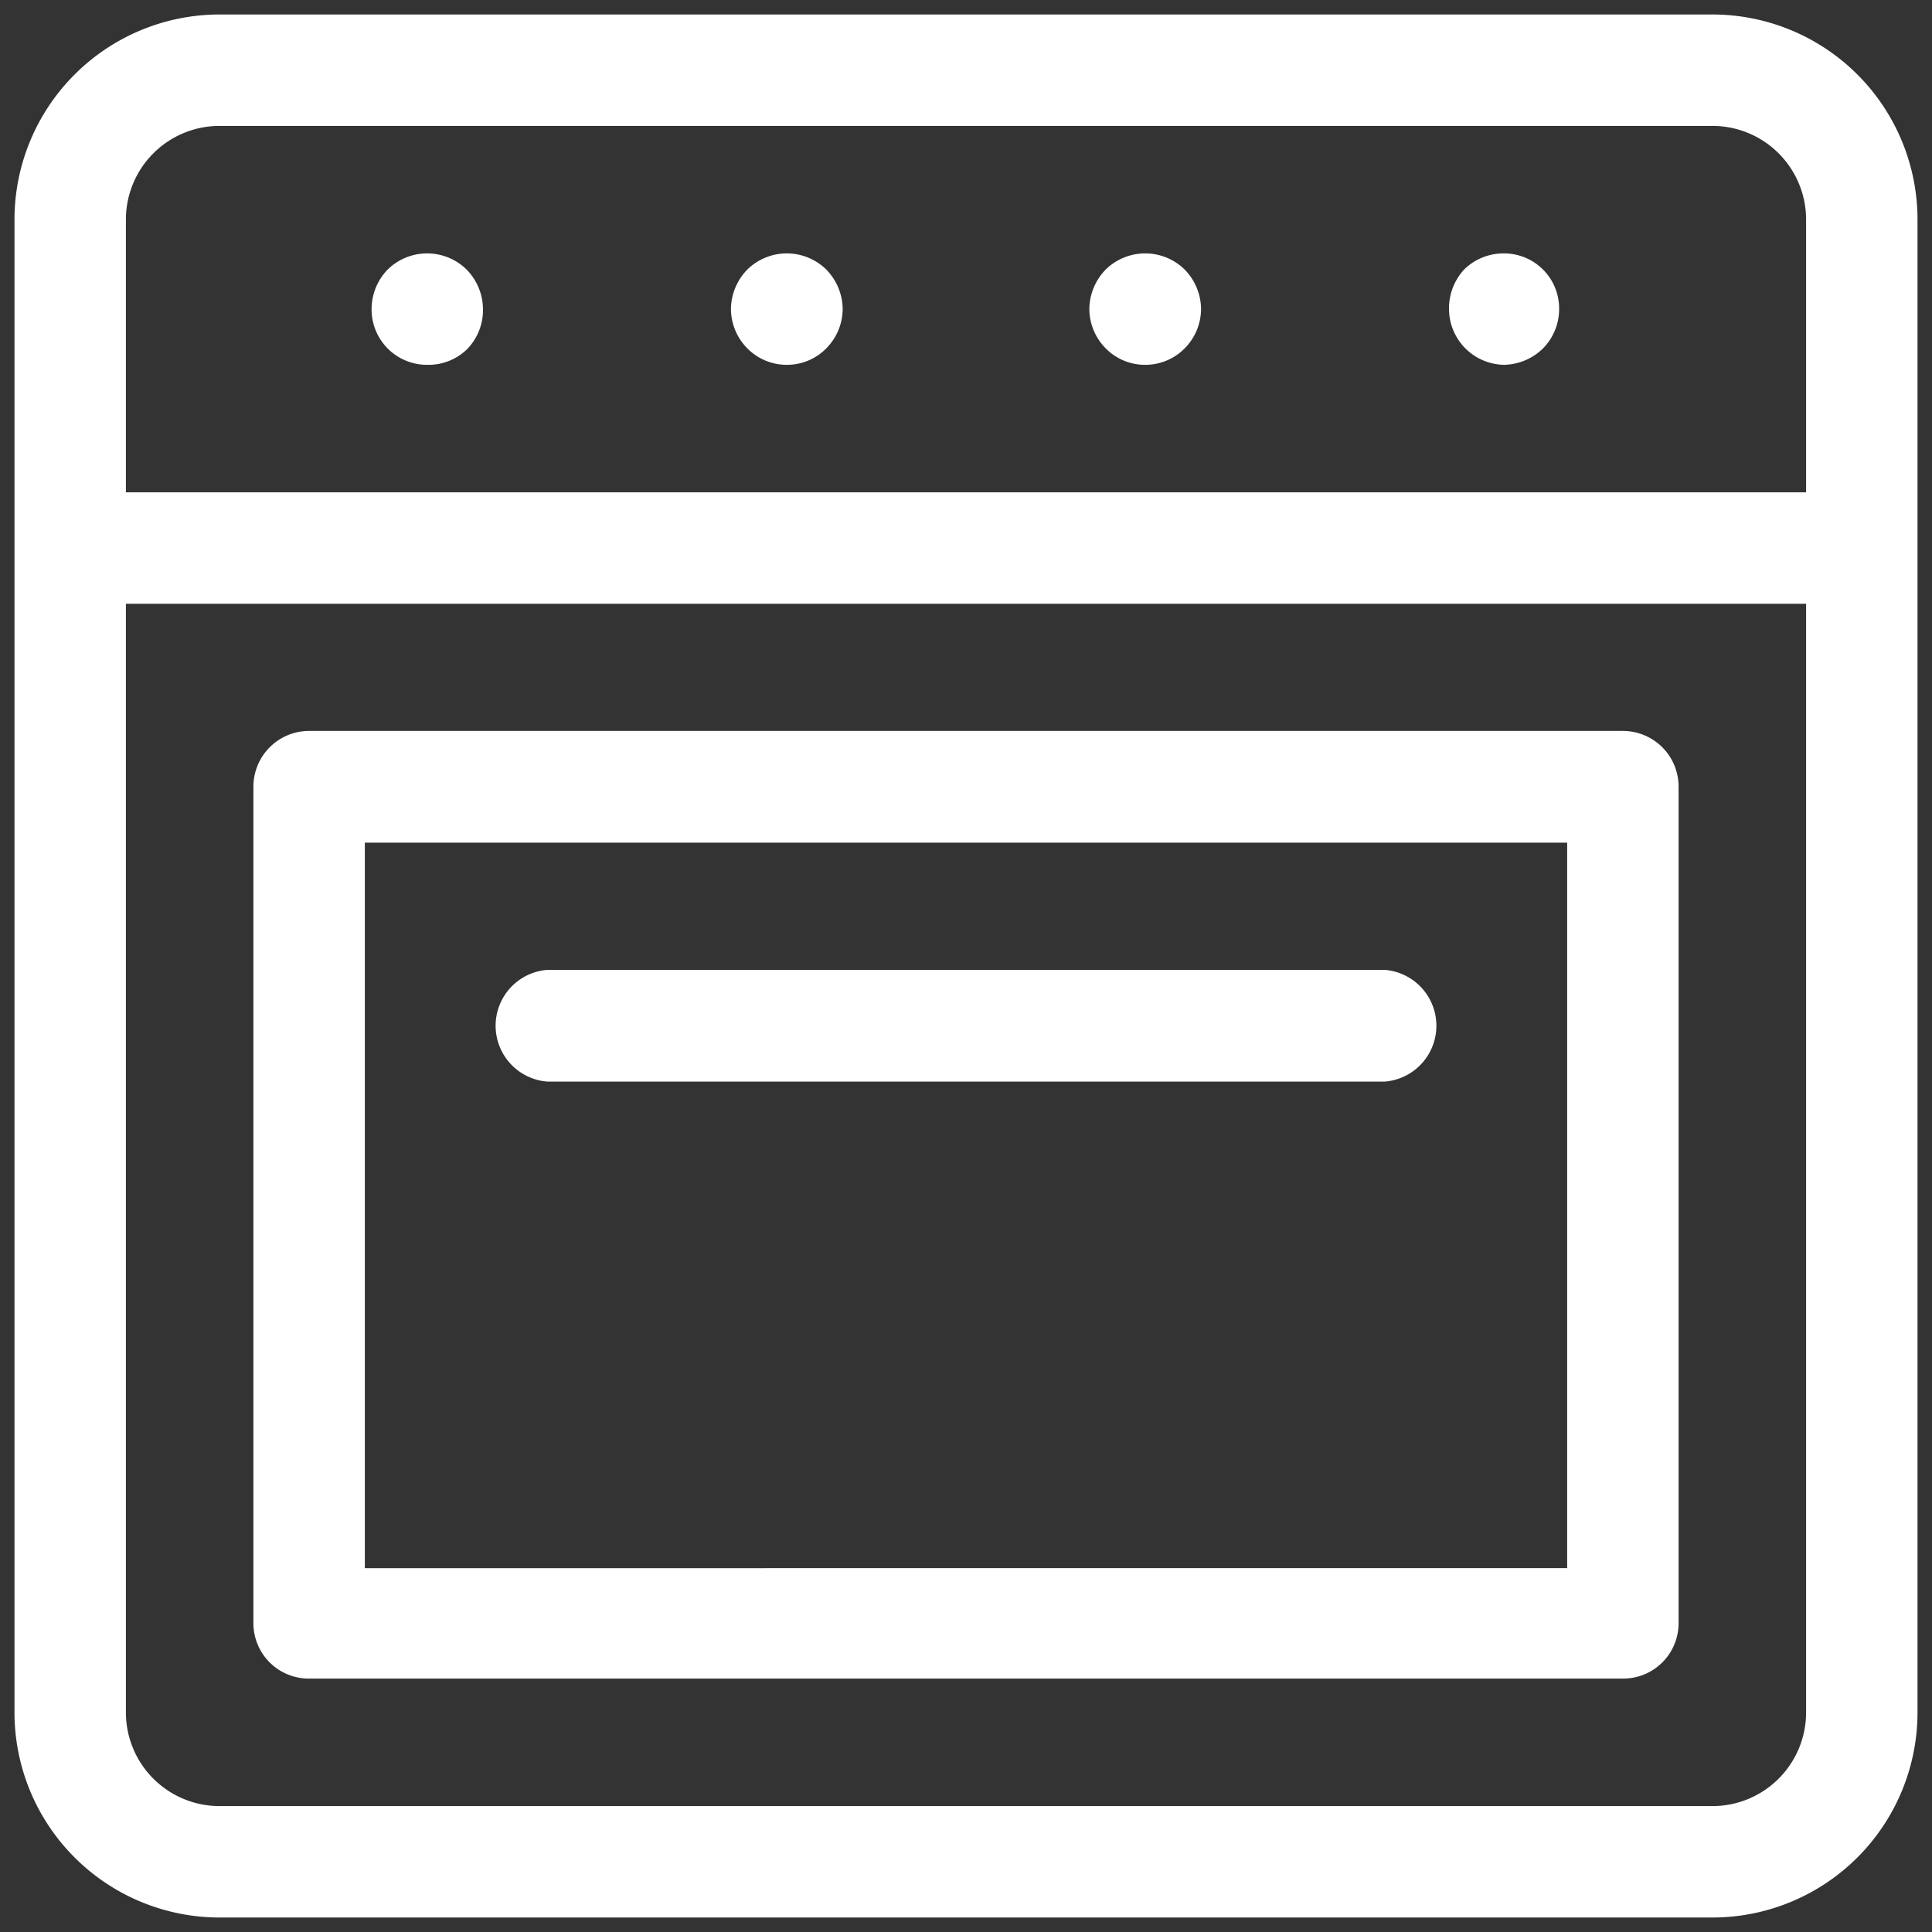
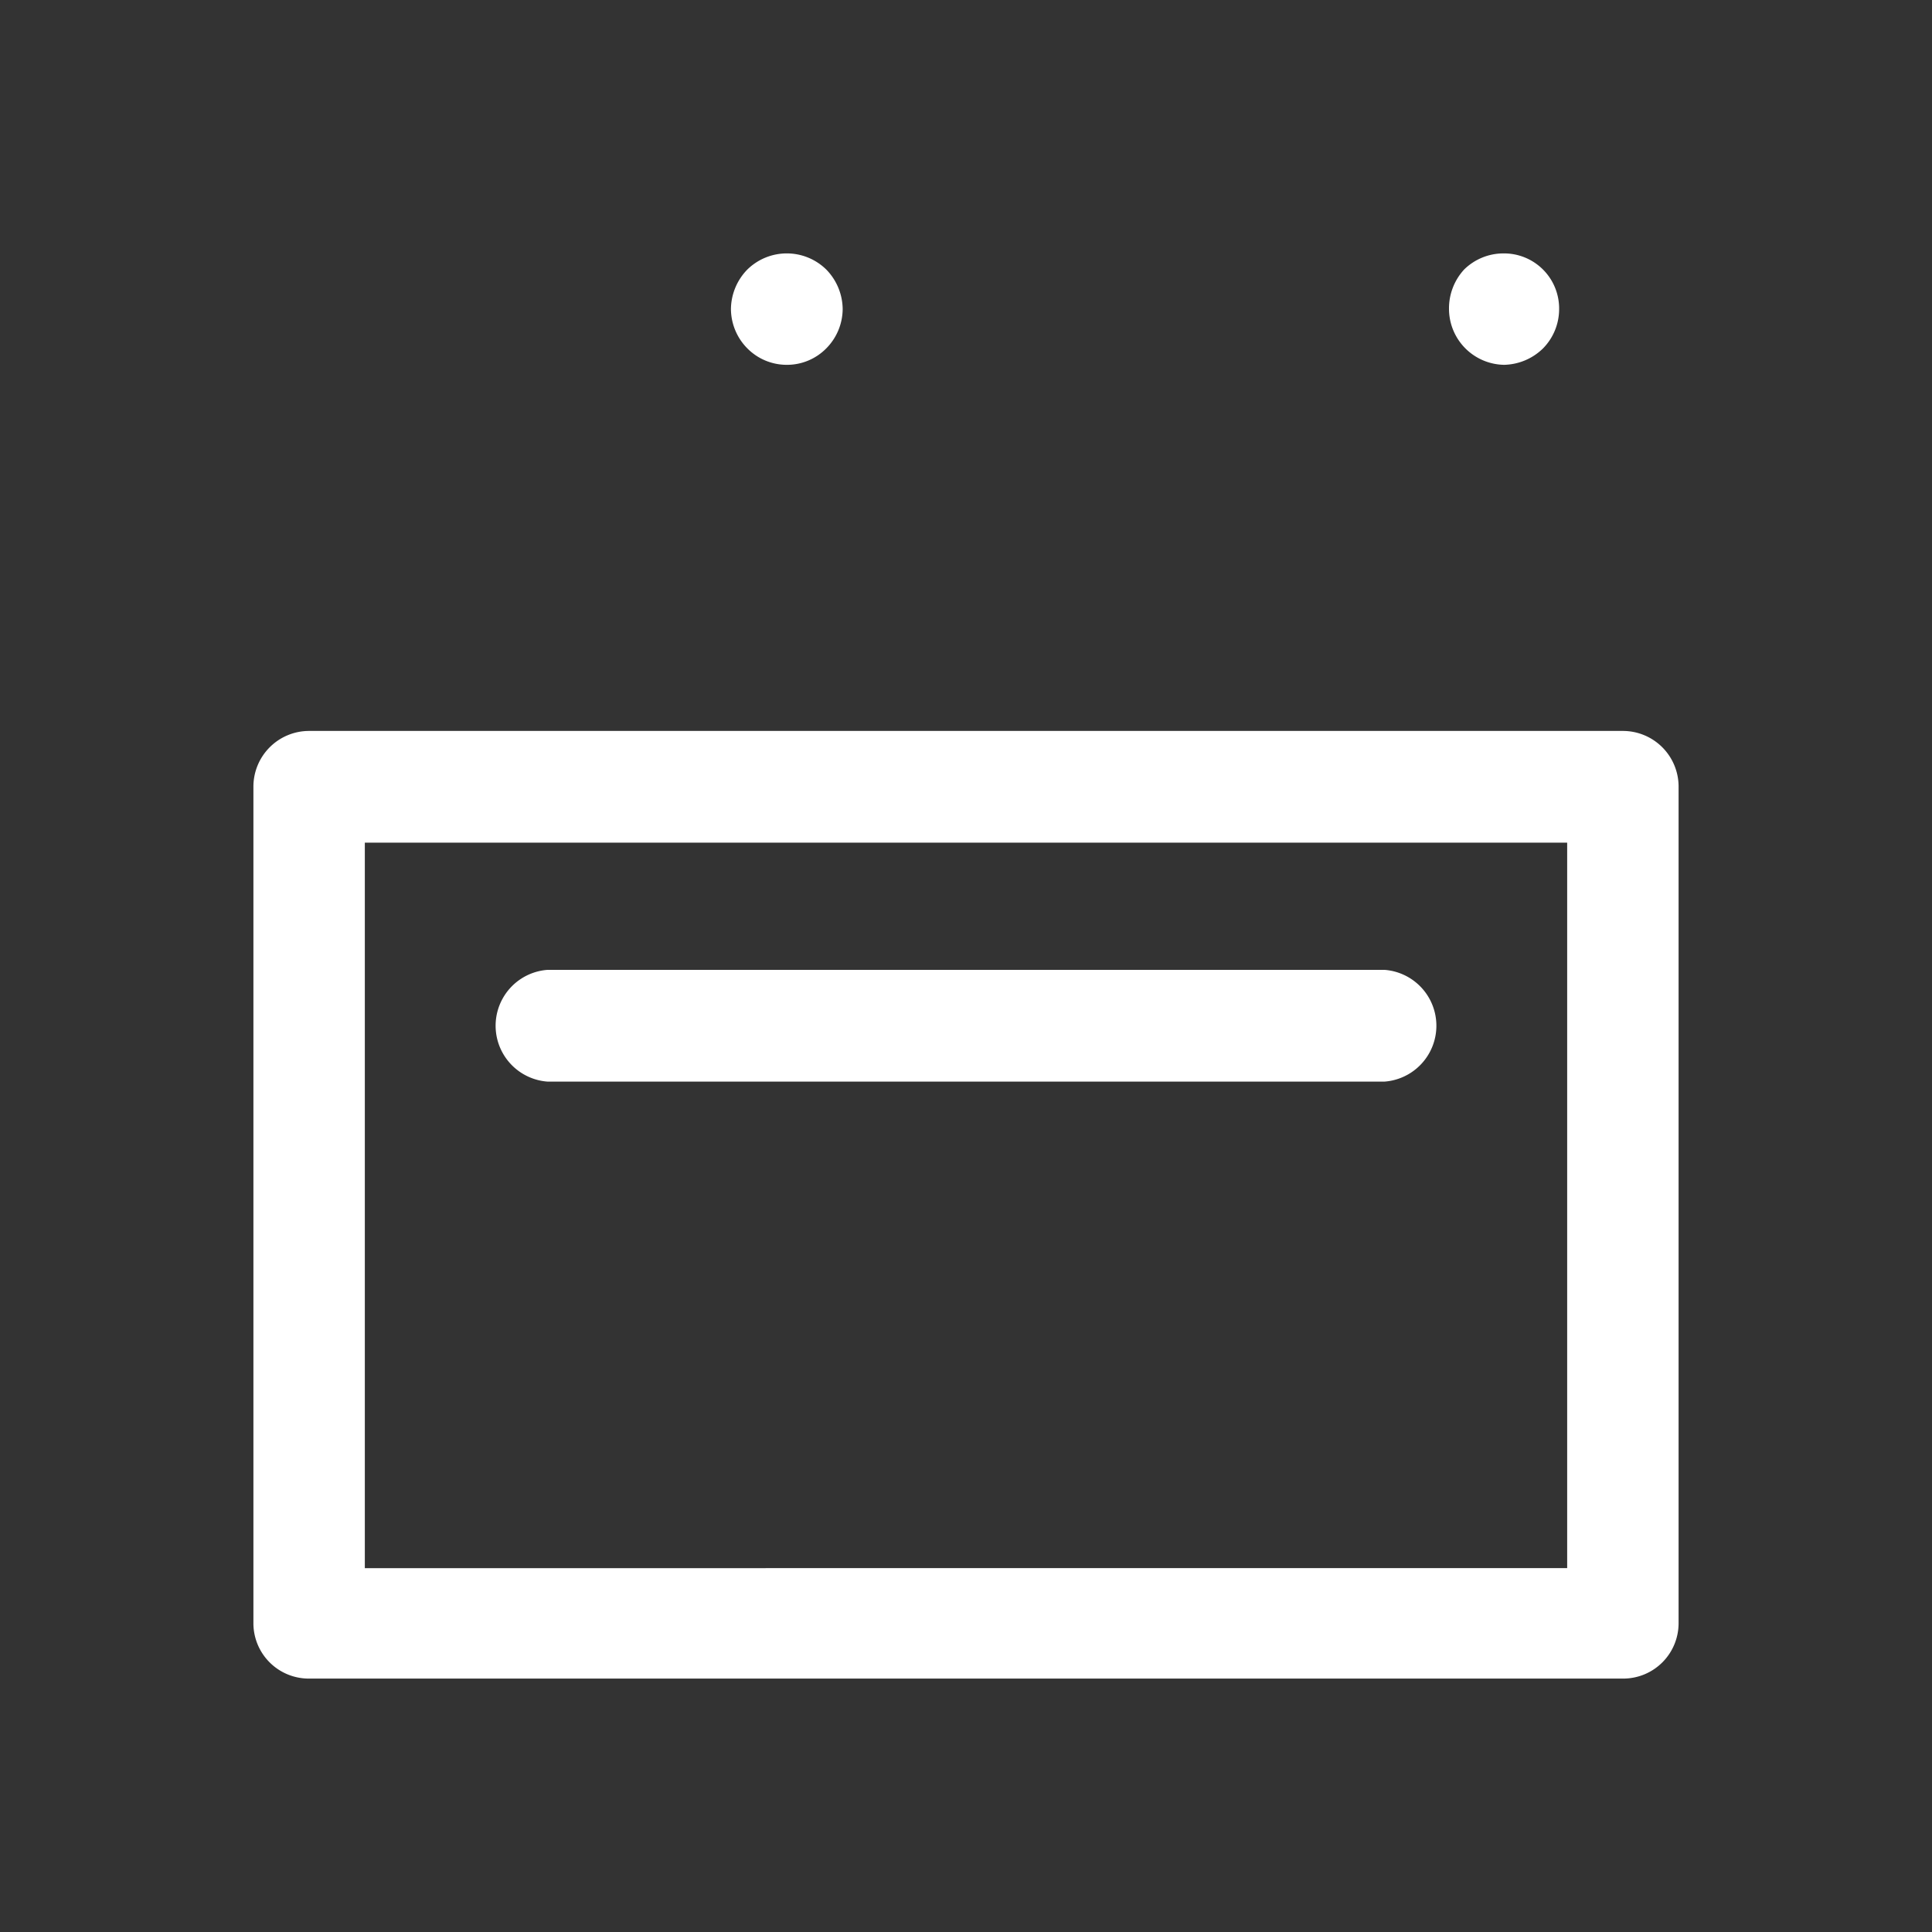
<svg xmlns="http://www.w3.org/2000/svg" id="Слой_1" data-name="Слой 1" viewBox="0 0 60 60" fill="#ffffff">
  <rect x="0" y="0" width="60" height="60" fill="#333333" stroke="none" />
  <title>Монтажная область 5</title>
-   <path d="M53.18.45H6.82A6.37,6.37,0,0,0,.45,6.82V53.18a6.37,6.37,0,0,0,6.37,6.37H53.18a6.37,6.37,0,0,0,6.37-6.37V6.82A6.37,6.37,0,0,0,53.18.45ZM6.82,3.91H53.18a2.91,2.91,0,0,1,2.91,2.91v8.47H3.91V6.82A2.91,2.91,0,0,1,6.82,3.91ZM53.18,56.09H6.82a2.91,2.91,0,0,1-2.91-2.91V18.75H56.09V53.18A2.91,2.91,0,0,1,53.18,56.09Z" />
-   <path d="M13.31,11.33a1.71,1.71,0,0,0,1.22-.51A1.75,1.75,0,0,0,15,9.6a1.78,1.78,0,0,0-.51-1.23,1.75,1.75,0,0,0-2.45,0,1.77,1.77,0,0,0-.5,1.23,1.72,1.72,0,0,0,1.73,1.73Z" />
  <path d="M24.44,11.33a1.71,1.71,0,0,0,1.22-.51,1.75,1.75,0,0,0,.51-1.22,1.78,1.78,0,0,0-.51-1.23,1.75,1.75,0,0,0-2.45,0A1.78,1.78,0,0,0,22.7,9.6a1.75,1.75,0,0,0,.51,1.22A1.72,1.72,0,0,0,24.44,11.33Z" />
-   <path d="M35.56,11.33a1.72,1.72,0,0,0,1.23-.51A1.75,1.75,0,0,0,37.3,9.6a1.78,1.78,0,0,0-.51-1.23,1.75,1.75,0,0,0-2.45,0,1.78,1.78,0,0,0-.51,1.23,1.75,1.75,0,0,0,.51,1.22A1.71,1.71,0,0,0,35.56,11.33Z" />
  <path d="M46.69,11.33a1.78,1.78,0,0,0,1.23-.51,1.74,1.74,0,0,0,.5-1.22,1.71,1.71,0,0,0-1.73-1.73,1.74,1.74,0,0,0-1.22.5A1.78,1.78,0,0,0,45,9.6a1.74,1.74,0,0,0,1.73,1.73Z" />
  <path d="M50.4,22.7H9.6a1.73,1.73,0,0,0-1.73,1.74v26A1.72,1.72,0,0,0,9.6,52.13H50.4a1.72,1.72,0,0,0,1.73-1.73v-26A1.73,1.73,0,0,0,50.4,22.7Zm-1.73,26H11.33V26.17H48.67Z" />
  <path d="M17,33.59H43a1.74,1.74,0,0,0,0-3.47H17a1.74,1.74,0,0,0,0,3.47Z" />
</svg>